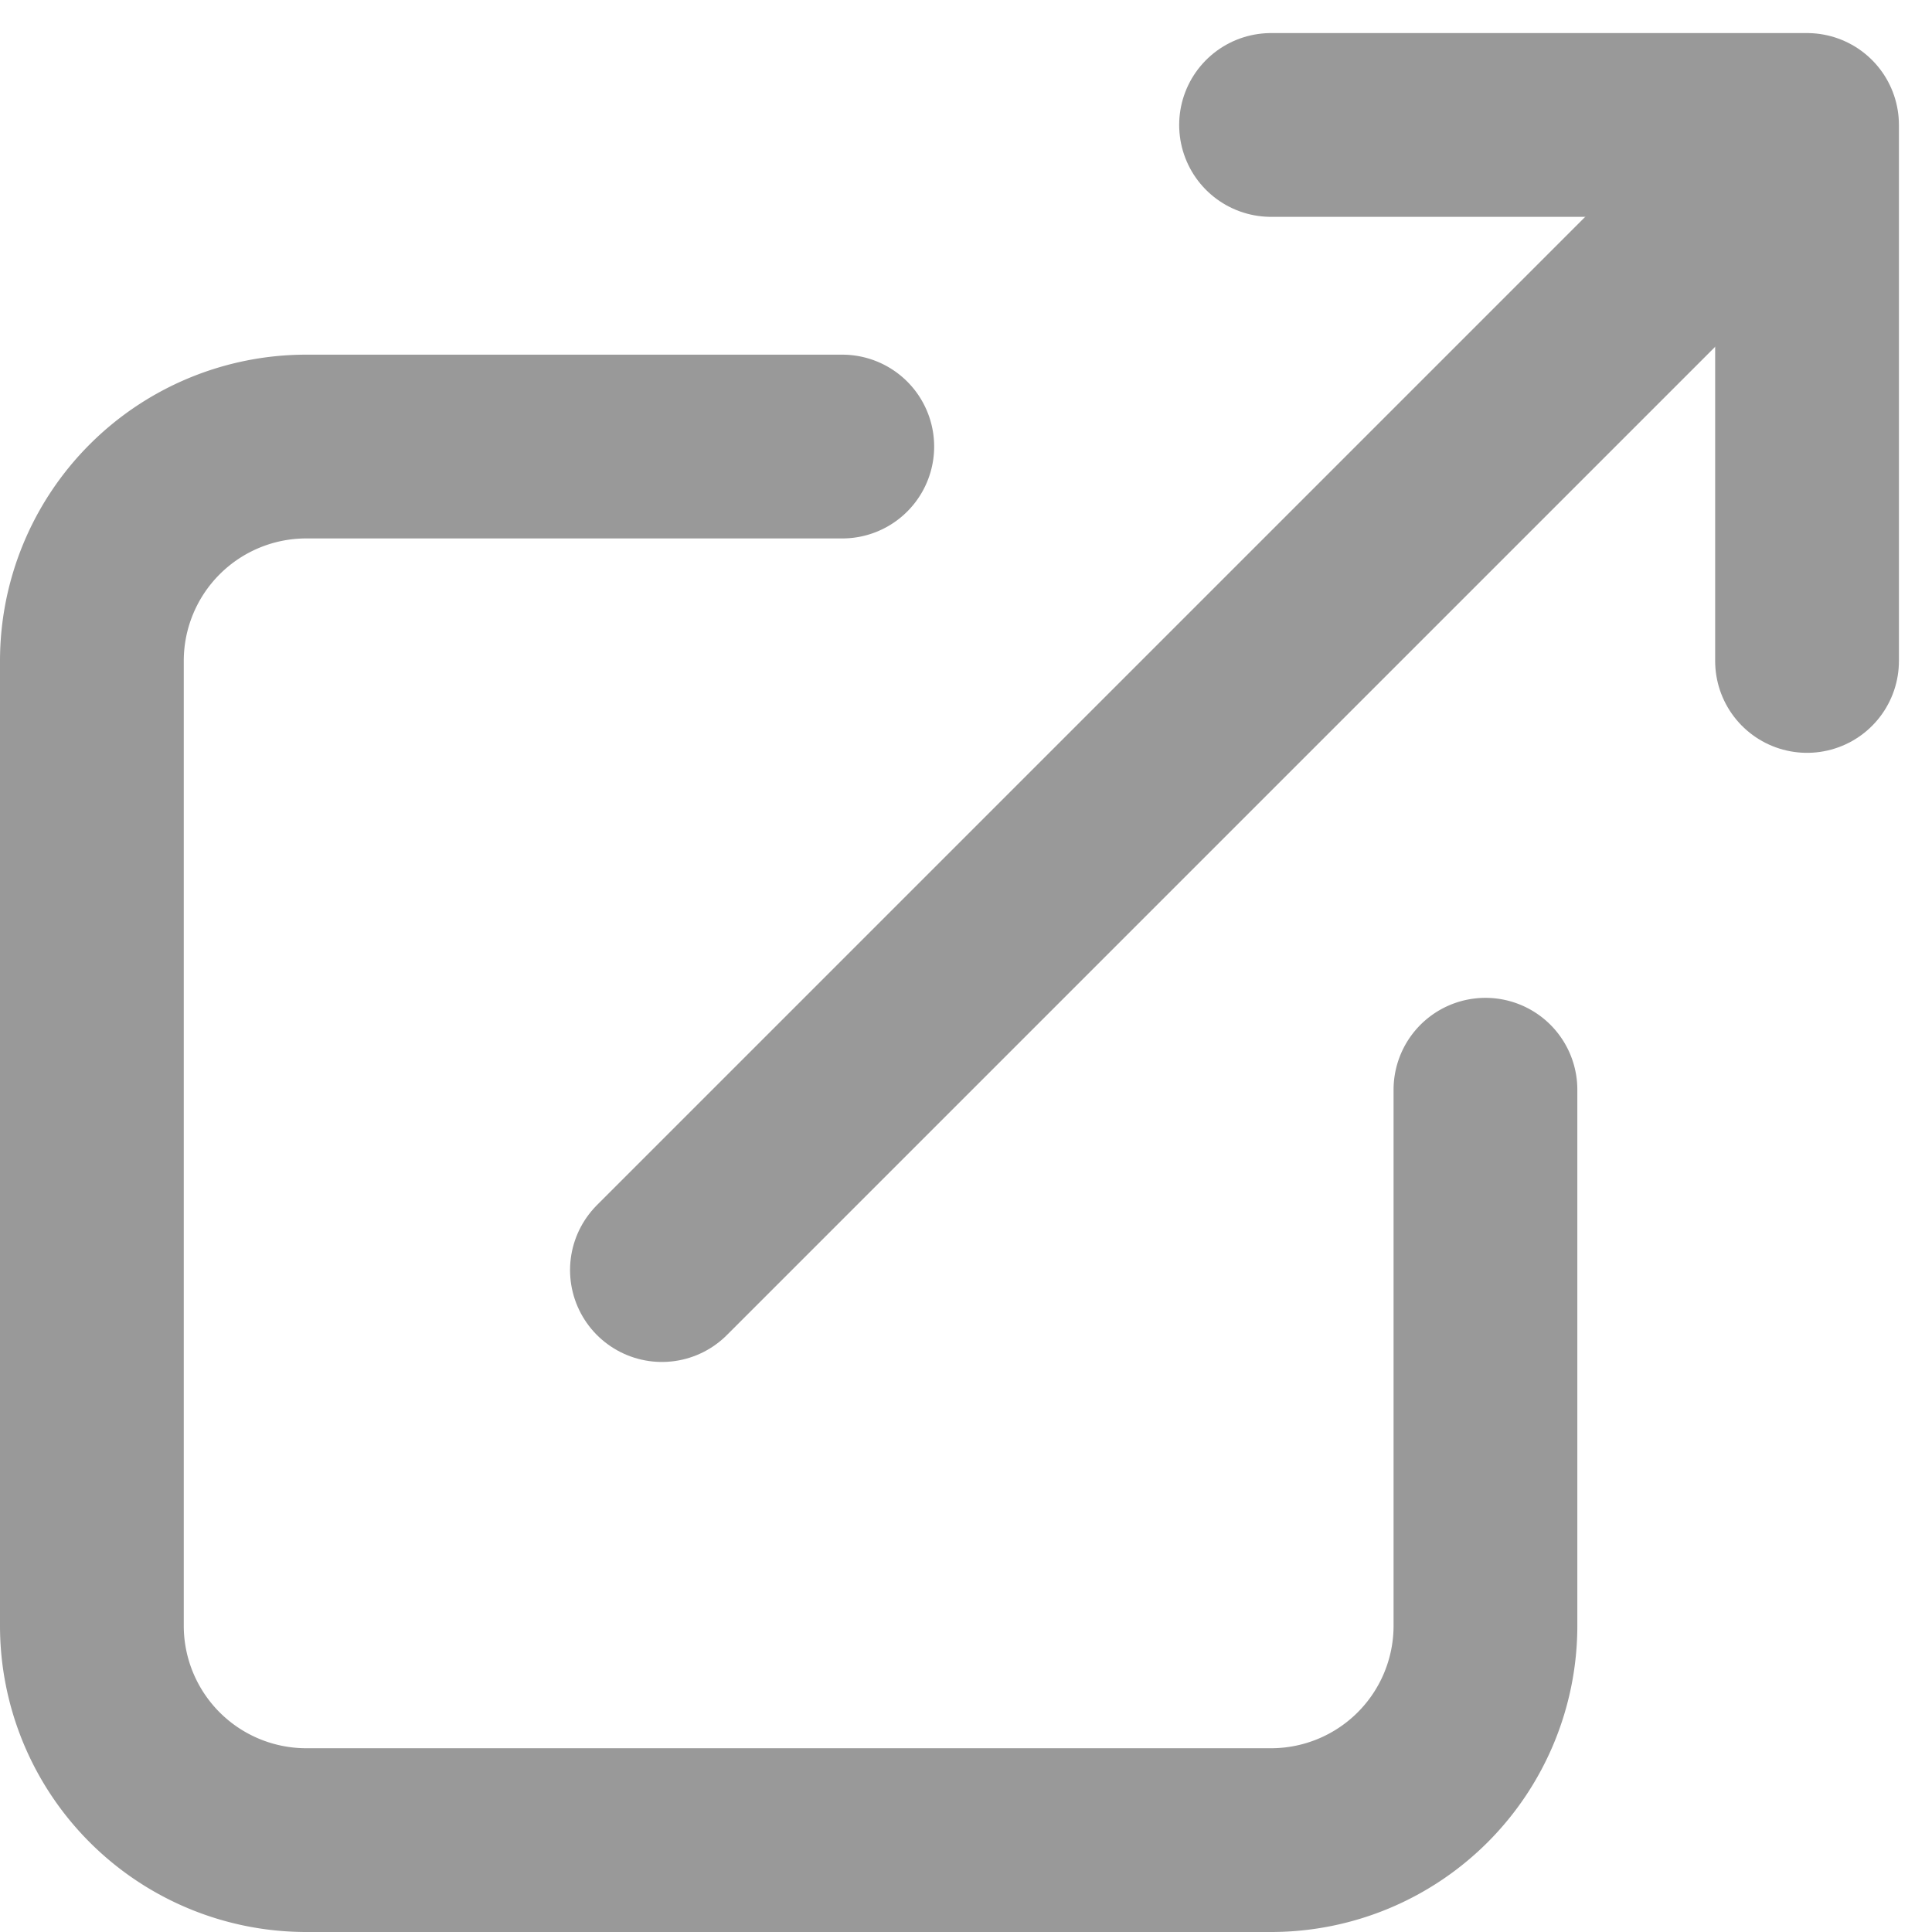
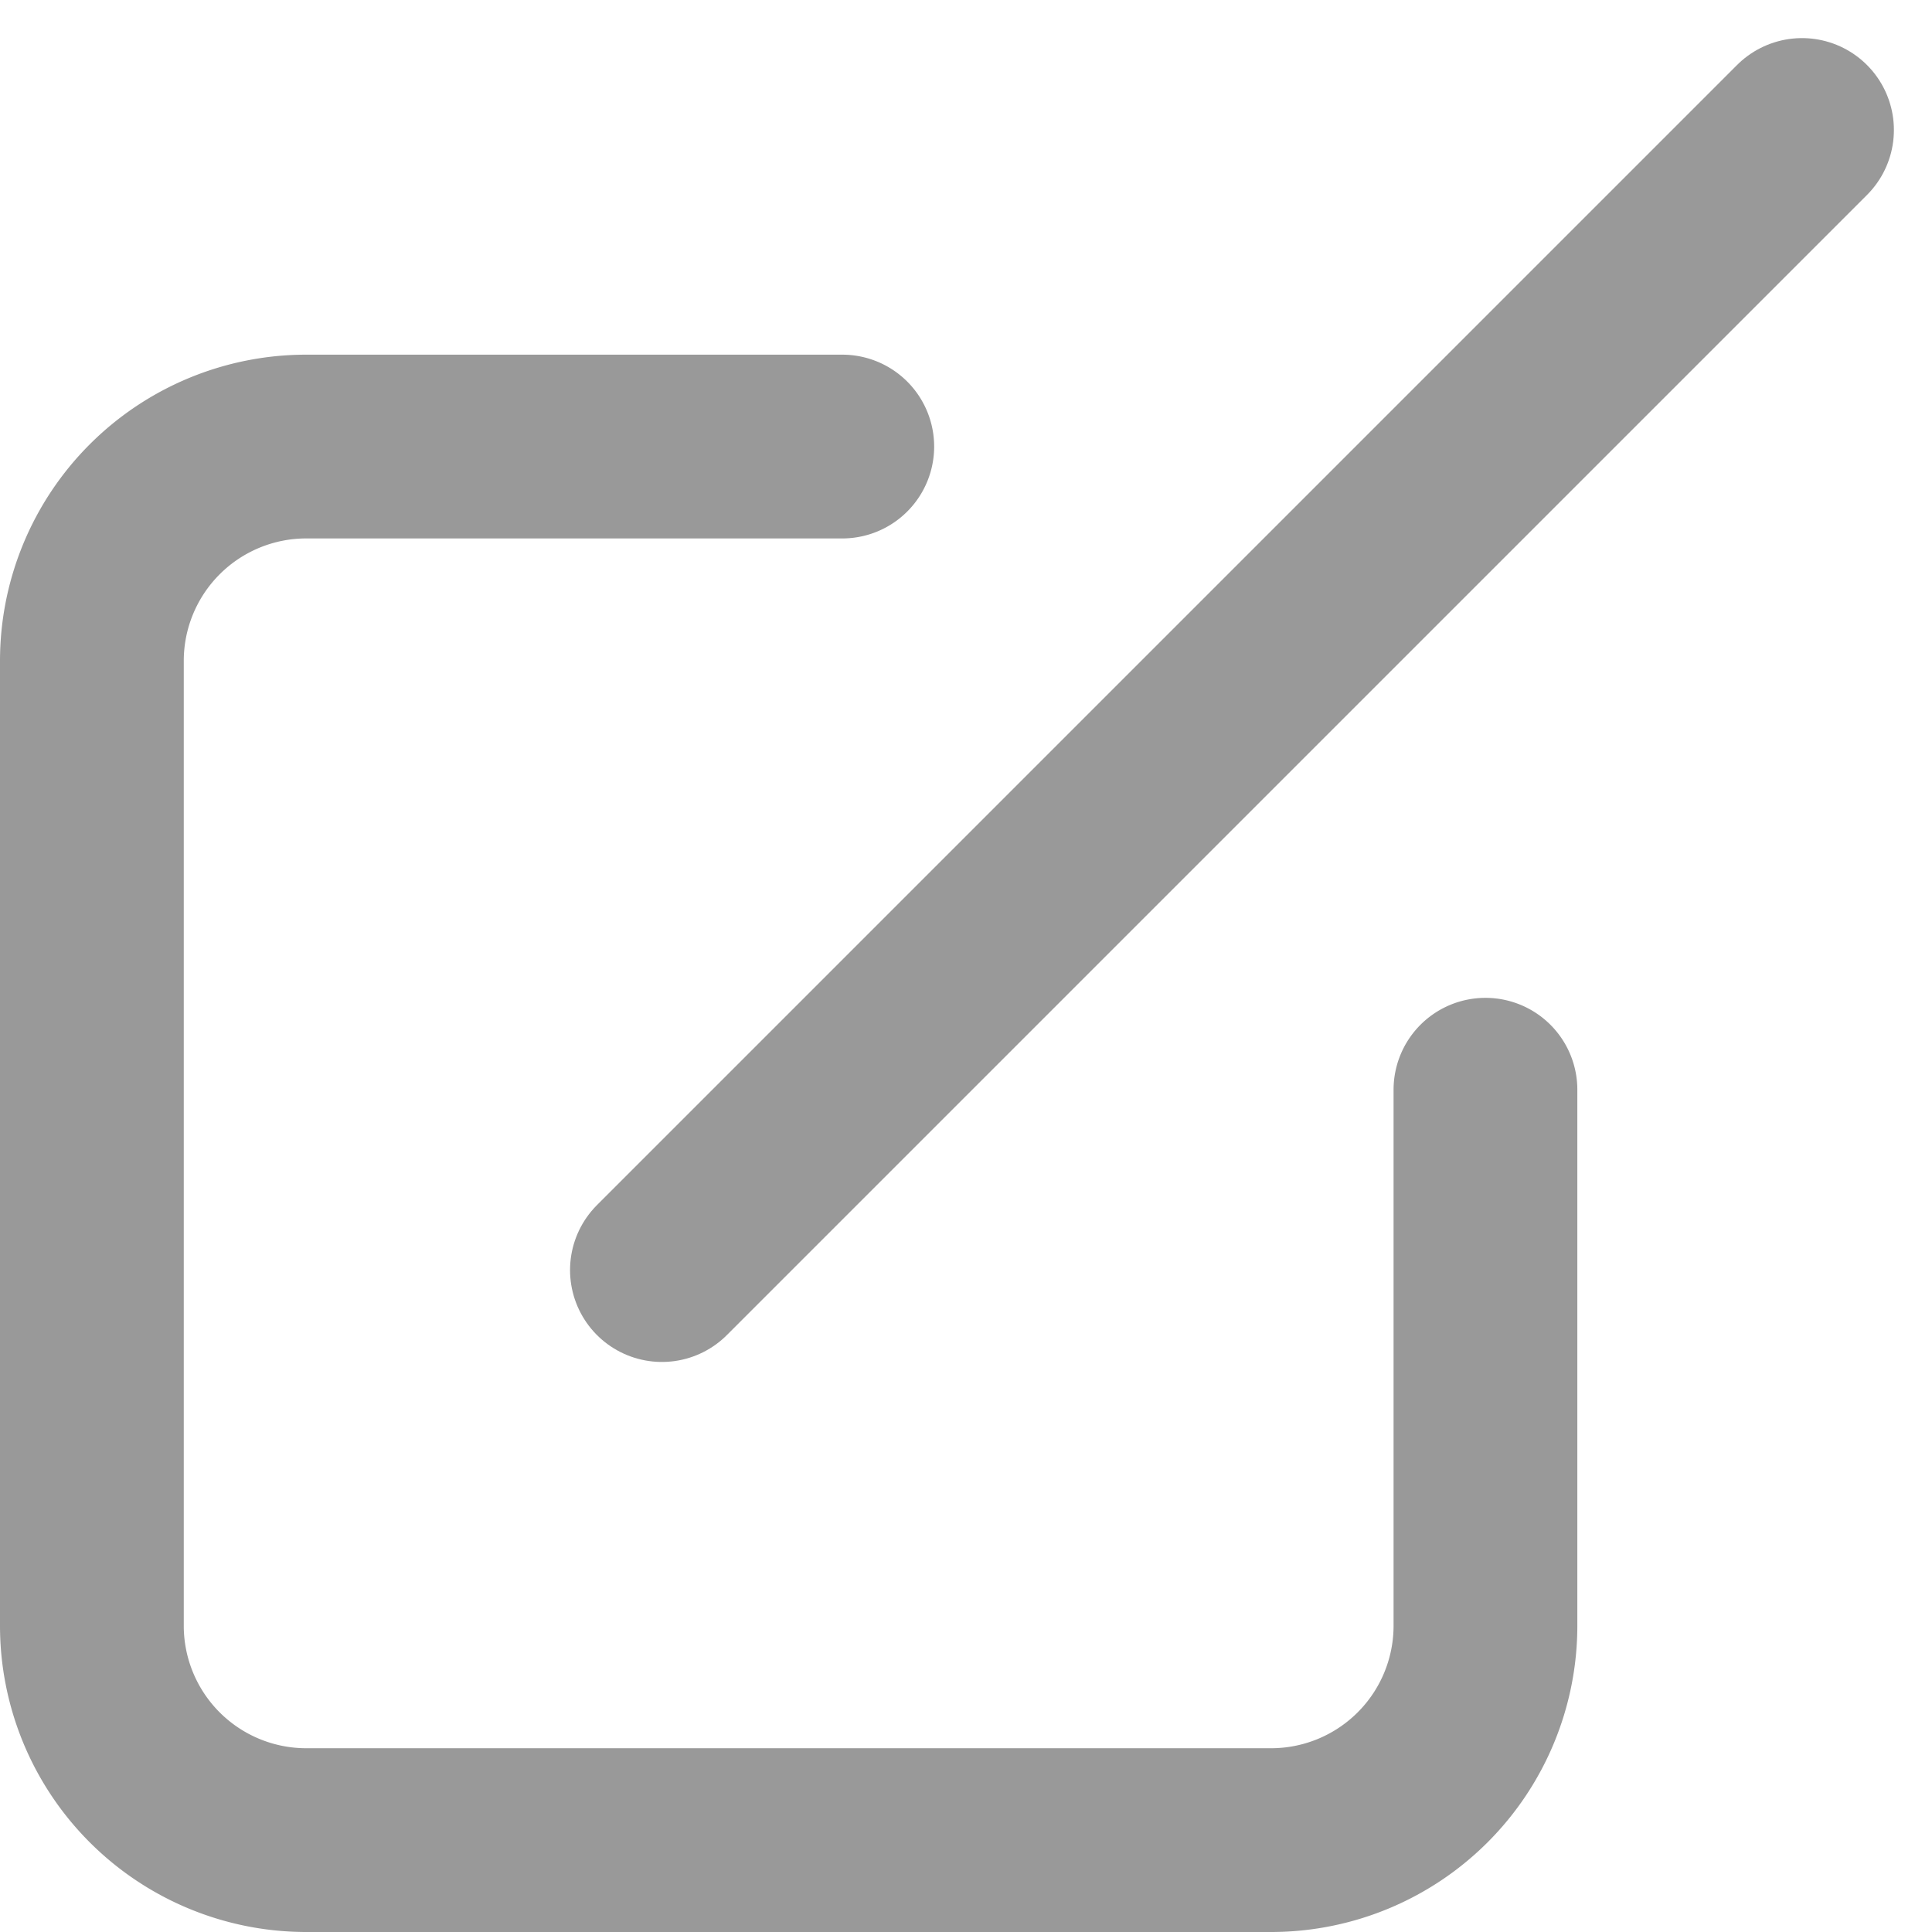
<svg xmlns="http://www.w3.org/2000/svg" width="15.77" height="15.77" viewBox="0 0 15.77 15.77">
  <g id="external_link" transform="translate(-3.25 -2.98)" opacity="0.5">
    <path id="Pfad_1844" data-name="Pfad 1844" d="M10.125,7H5.75A1.75,1.75,0,0,0,4,8.75v7.875a1.75,1.75,0,0,0,1.75,1.75h7.875a1.75,1.75,0,0,0,1.75-1.75V12.25" transform="translate(0 -0.375)" fill="none" stroke="#333" stroke-linecap="round" stroke-linejoin="round" stroke-width="1.5" />
    <line id="Linie_195" data-name="Linie 195" y1="9.306" x2="9.306" transform="translate(8.653 4.041)" fill="none" stroke="#333" stroke-linecap="round" stroke-linejoin="round" stroke-width="1.5" />
-     <path id="Pfad_1845" data-name="Pfad 1845" d="M15,4h4.375V8.375" transform="translate(-1.375)" fill="none" stroke="#333" stroke-linecap="round" stroke-linejoin="round" stroke-width="1.5" />
  </g>
</svg>